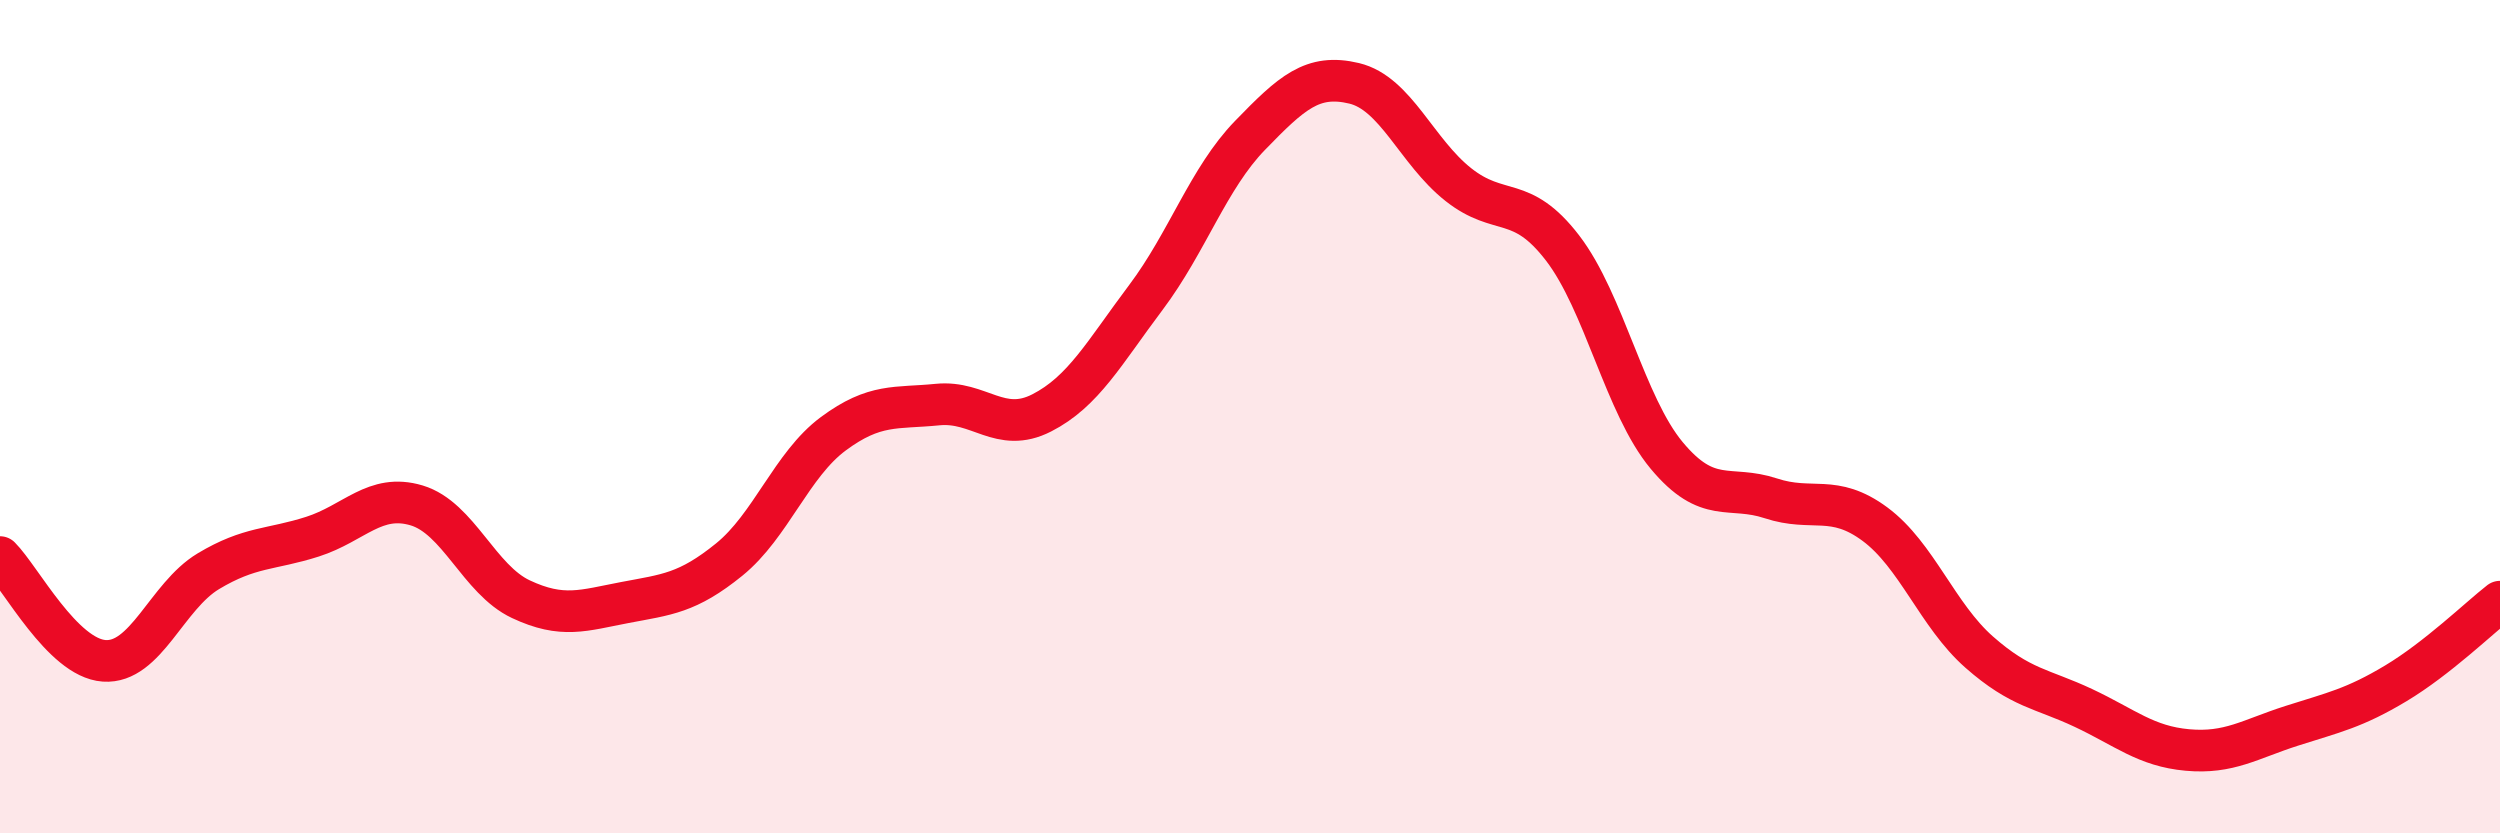
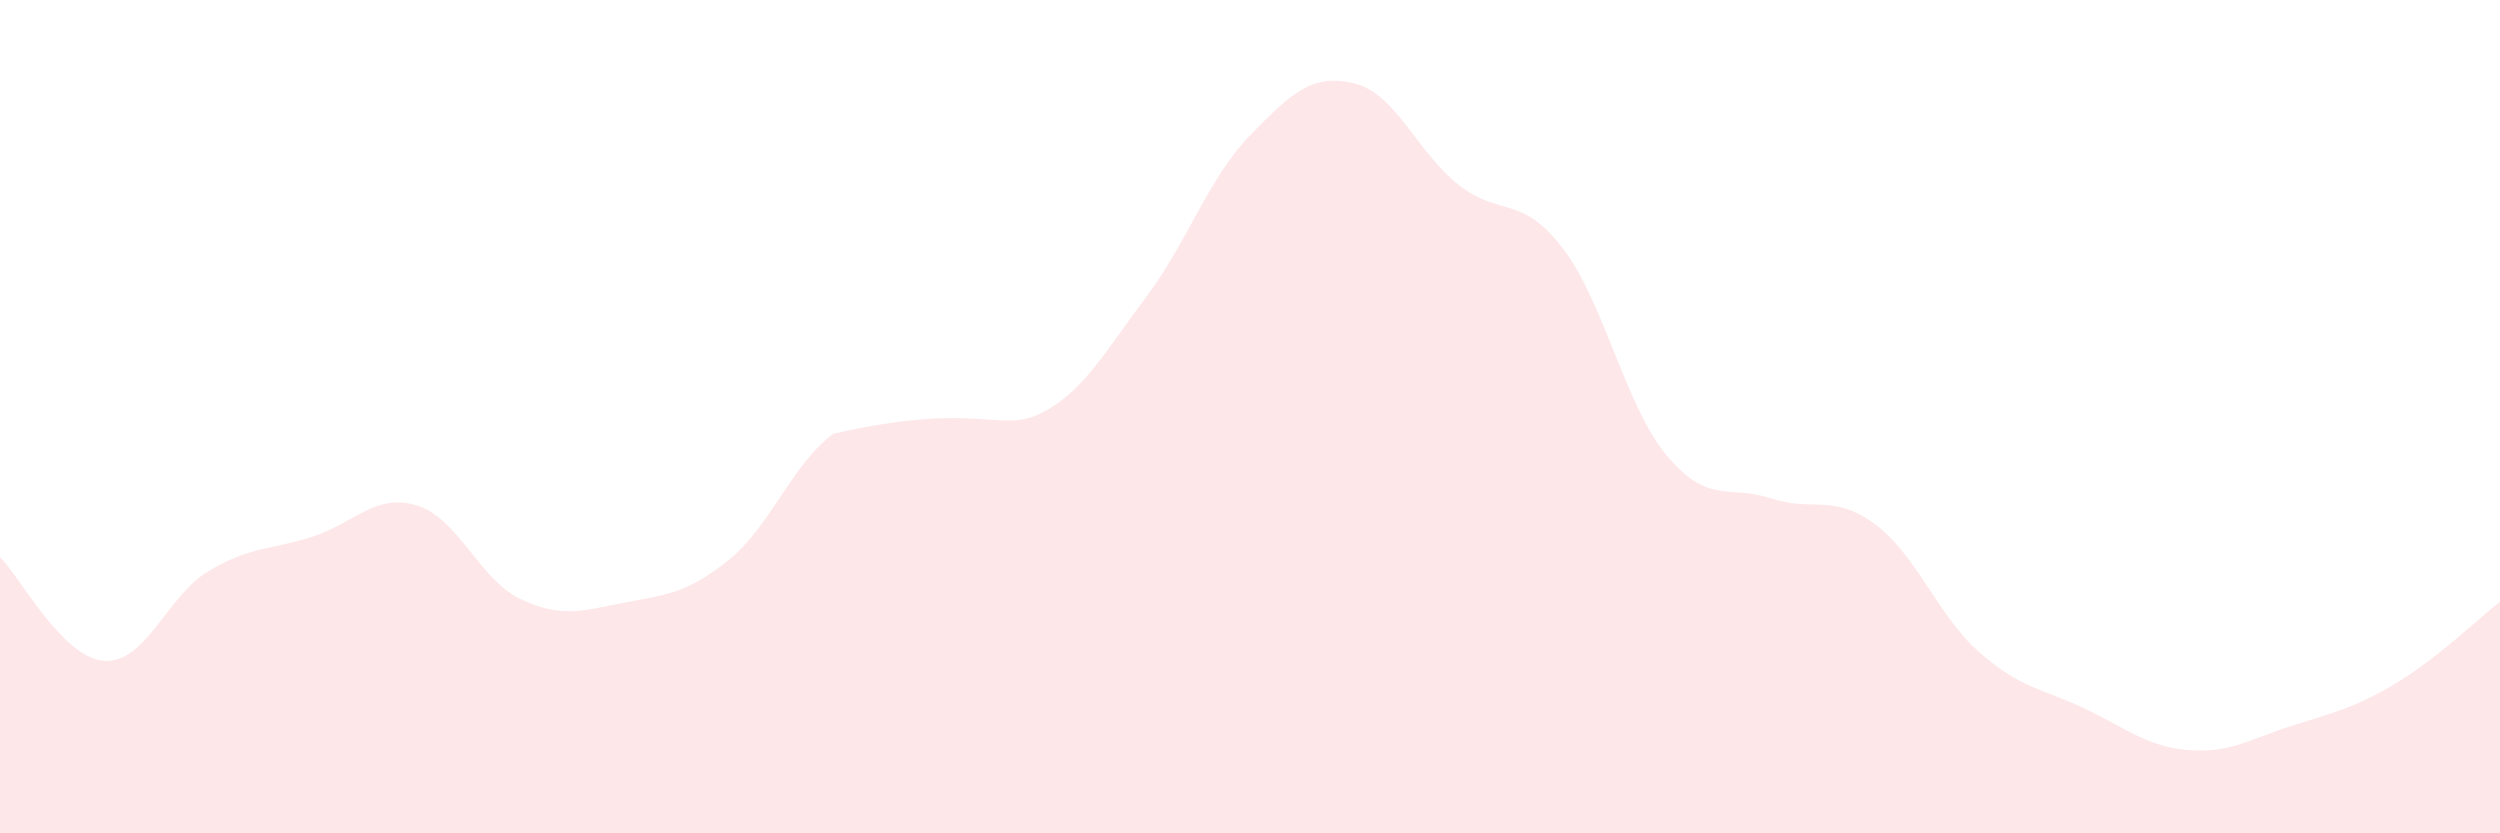
<svg xmlns="http://www.w3.org/2000/svg" width="60" height="20" viewBox="0 0 60 20">
-   <path d="M 0,13.37 C 0.5,13.87 1.5,15.79 2.5,15.86 C 3.5,15.93 4,14.31 5,13.71 C 6,13.11 6.5,13.2 7.5,12.88 C 8.5,12.56 9,11.83 10,12.13 C 11,12.43 11.5,13.91 12.5,14.38 C 13.5,14.85 14,14.65 15,14.46 C 16,14.27 16.5,14.24 17.5,13.43 C 18.5,12.62 19,11.15 20,10.41 C 21,9.67 21.5,9.81 22.5,9.71 C 23.5,9.61 24,10.42 25,9.91 C 26,9.4 26.5,8.47 27.5,7.14 C 28.5,5.81 29,4.28 30,3.25 C 31,2.22 31.5,1.76 32.5,2 C 33.5,2.24 34,3.64 35,4.43 C 36,5.22 36.5,4.65 37.5,5.95 C 38.5,7.25 39,9.73 40,10.93 C 41,12.13 41.5,11.63 42.5,11.96 C 43.5,12.29 44,11.84 45,12.58 C 46,13.32 46.5,14.77 47.5,15.65 C 48.5,16.53 49,16.52 50,16.99 C 51,17.46 51.5,17.91 52.5,18 C 53.5,18.09 54,17.74 55,17.42 C 56,17.1 56.5,17 57.5,16.4 C 58.5,15.8 59.5,14.83 60,14.44L60 20L0 20Z" fill="#EB0A25" opacity="0.1" stroke-linecap="round" stroke-linejoin="round" />
-   <path d="M 0,13.37 C 0.5,13.87 1.5,15.79 2.5,15.86 C 3.5,15.93 4,14.31 5,13.71 C 6,13.11 6.5,13.2 7.5,12.88 C 8.5,12.56 9,11.83 10,12.13 C 11,12.43 11.5,13.91 12.5,14.38 C 13.5,14.85 14,14.65 15,14.46 C 16,14.27 16.5,14.24 17.5,13.43 C 18.5,12.62 19,11.15 20,10.41 C 21,9.67 21.5,9.81 22.5,9.71 C 23.5,9.61 24,10.42 25,9.91 C 26,9.4 26.5,8.47 27.5,7.14 C 28.5,5.81 29,4.28 30,3.25 C 31,2.22 31.5,1.76 32.5,2 C 33.5,2.24 34,3.64 35,4.43 C 36,5.22 36.5,4.65 37.5,5.95 C 38.5,7.25 39,9.73 40,10.93 C 41,12.13 41.5,11.63 42.5,11.96 C 43.5,12.29 44,11.84 45,12.58 C 46,13.32 46.5,14.77 47.5,15.65 C 48.5,16.53 49,16.52 50,16.99 C 51,17.46 51.5,17.91 52.5,18 C 53.5,18.09 54,17.74 55,17.42 C 56,17.1 56.5,17 57.5,16.4 C 58.5,15.8 59.5,14.83 60,14.44" stroke="#EB0A25" stroke-width="1" fill="none" stroke-linecap="round" stroke-linejoin="round" />
+   <path d="M 0,13.37 C 0.5,13.87 1.5,15.79 2.5,15.86 C 3.5,15.93 4,14.31 5,13.71 C 6,13.11 6.5,13.2 7.5,12.88 C 8.5,12.56 9,11.83 10,12.13 C 11,12.43 11.5,13.91 12.5,14.38 C 13.5,14.85 14,14.65 15,14.46 C 16,14.27 16.5,14.24 17.5,13.43 C 18.5,12.62 19,11.15 20,10.41 C 23.5,9.61 24,10.42 25,9.91 C 26,9.4 26.5,8.47 27.5,7.14 C 28.5,5.81 29,4.28 30,3.25 C 31,2.22 31.5,1.76 32.5,2 C 33.5,2.24 34,3.64 35,4.43 C 36,5.22 36.5,4.65 37.5,5.95 C 38.5,7.25 39,9.73 40,10.93 C 41,12.13 41.5,11.63 42.5,11.96 C 43.5,12.29 44,11.84 45,12.58 C 46,13.32 46.5,14.77 47.5,15.65 C 48.5,16.53 49,16.52 50,16.99 C 51,17.46 51.5,17.91 52.5,18 C 53.5,18.09 54,17.74 55,17.42 C 56,17.1 56.5,17 57.5,16.4 C 58.5,15.8 59.5,14.83 60,14.44L60 20L0 20Z" fill="#EB0A25" opacity="0.1" stroke-linecap="round" stroke-linejoin="round" />
</svg>